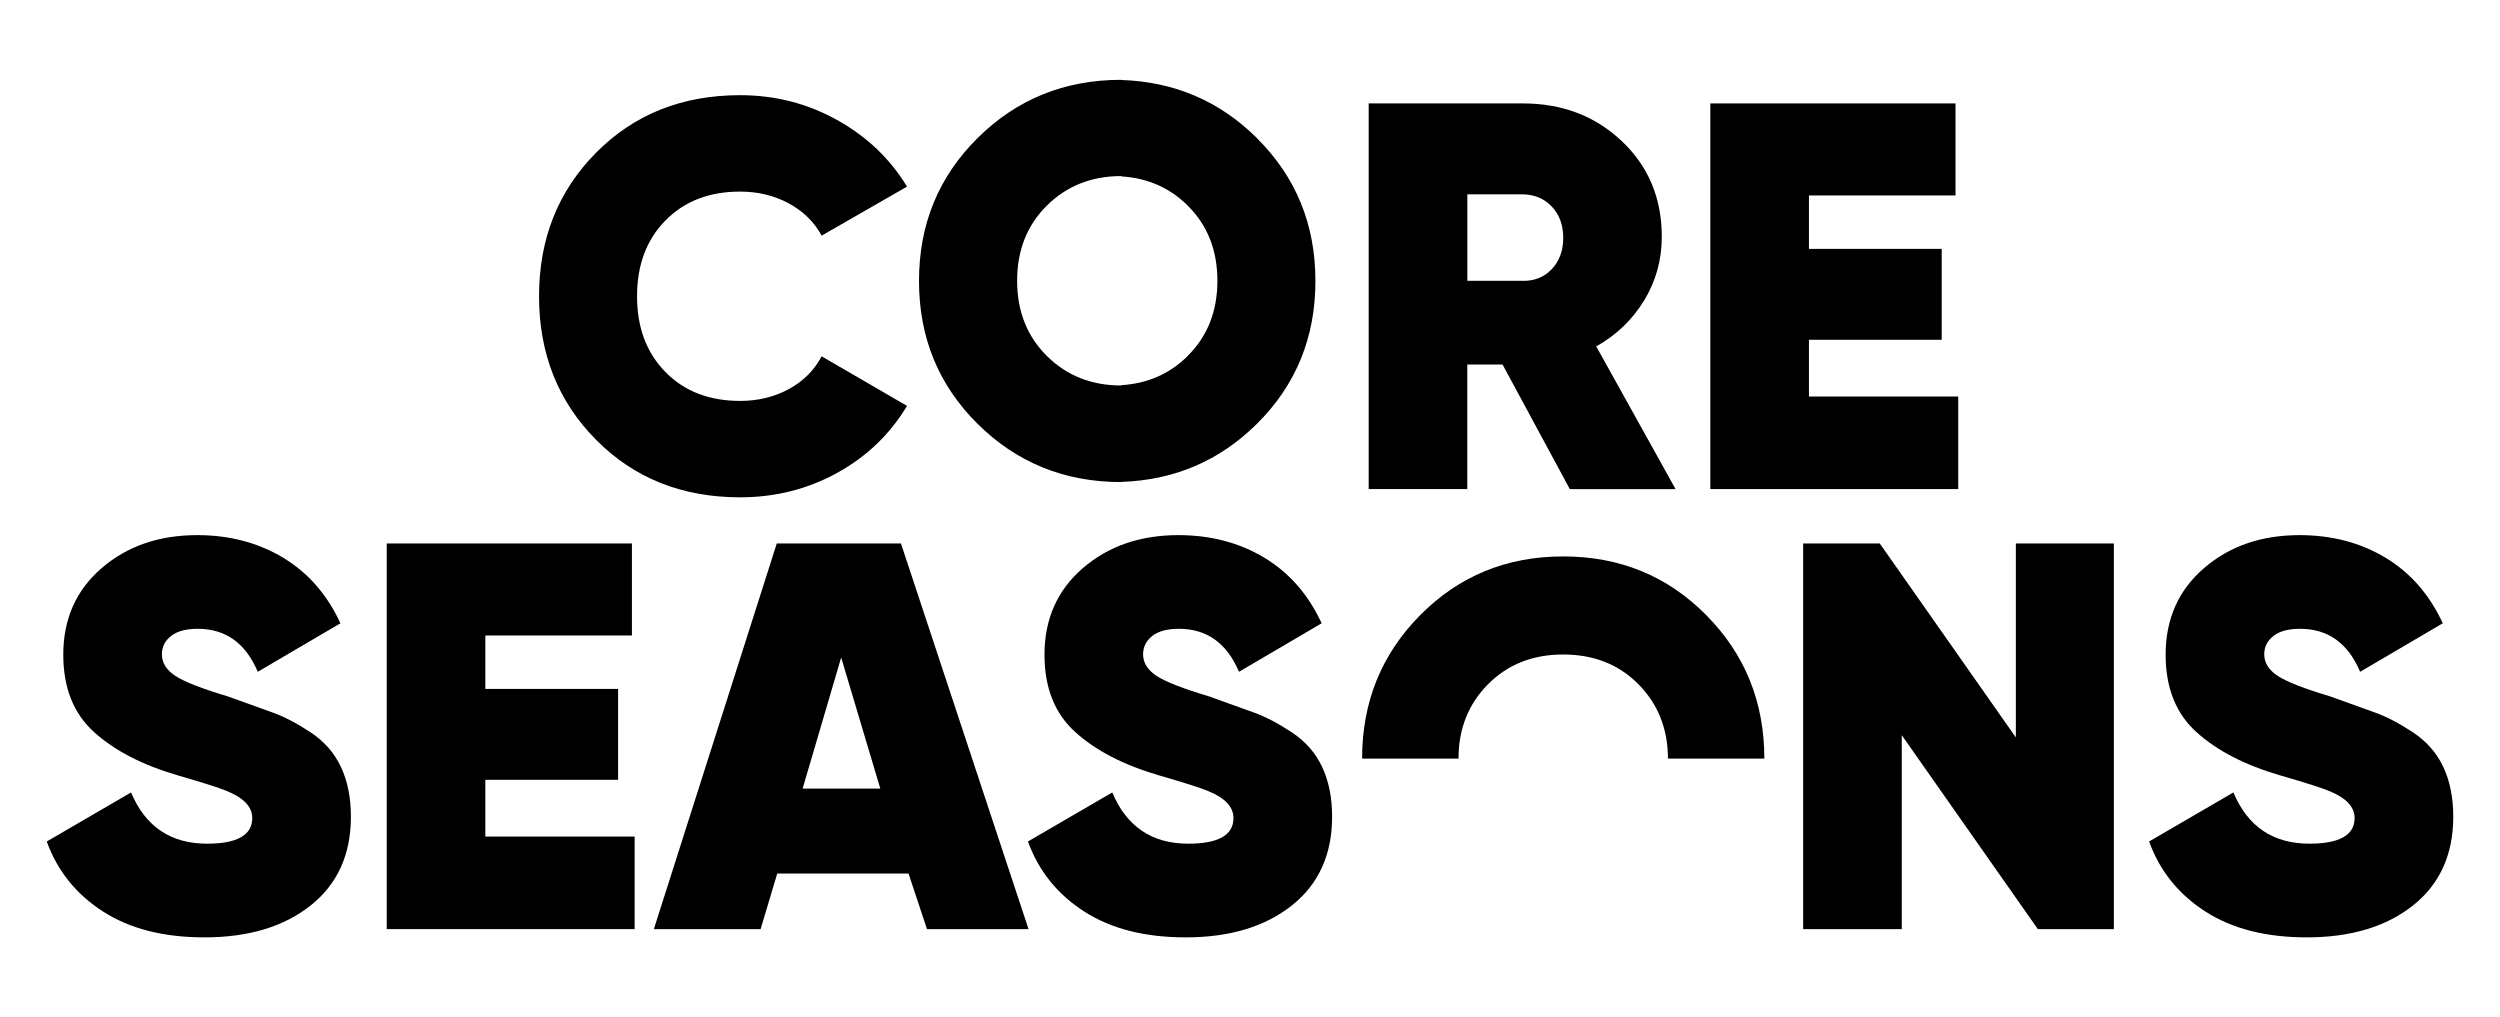
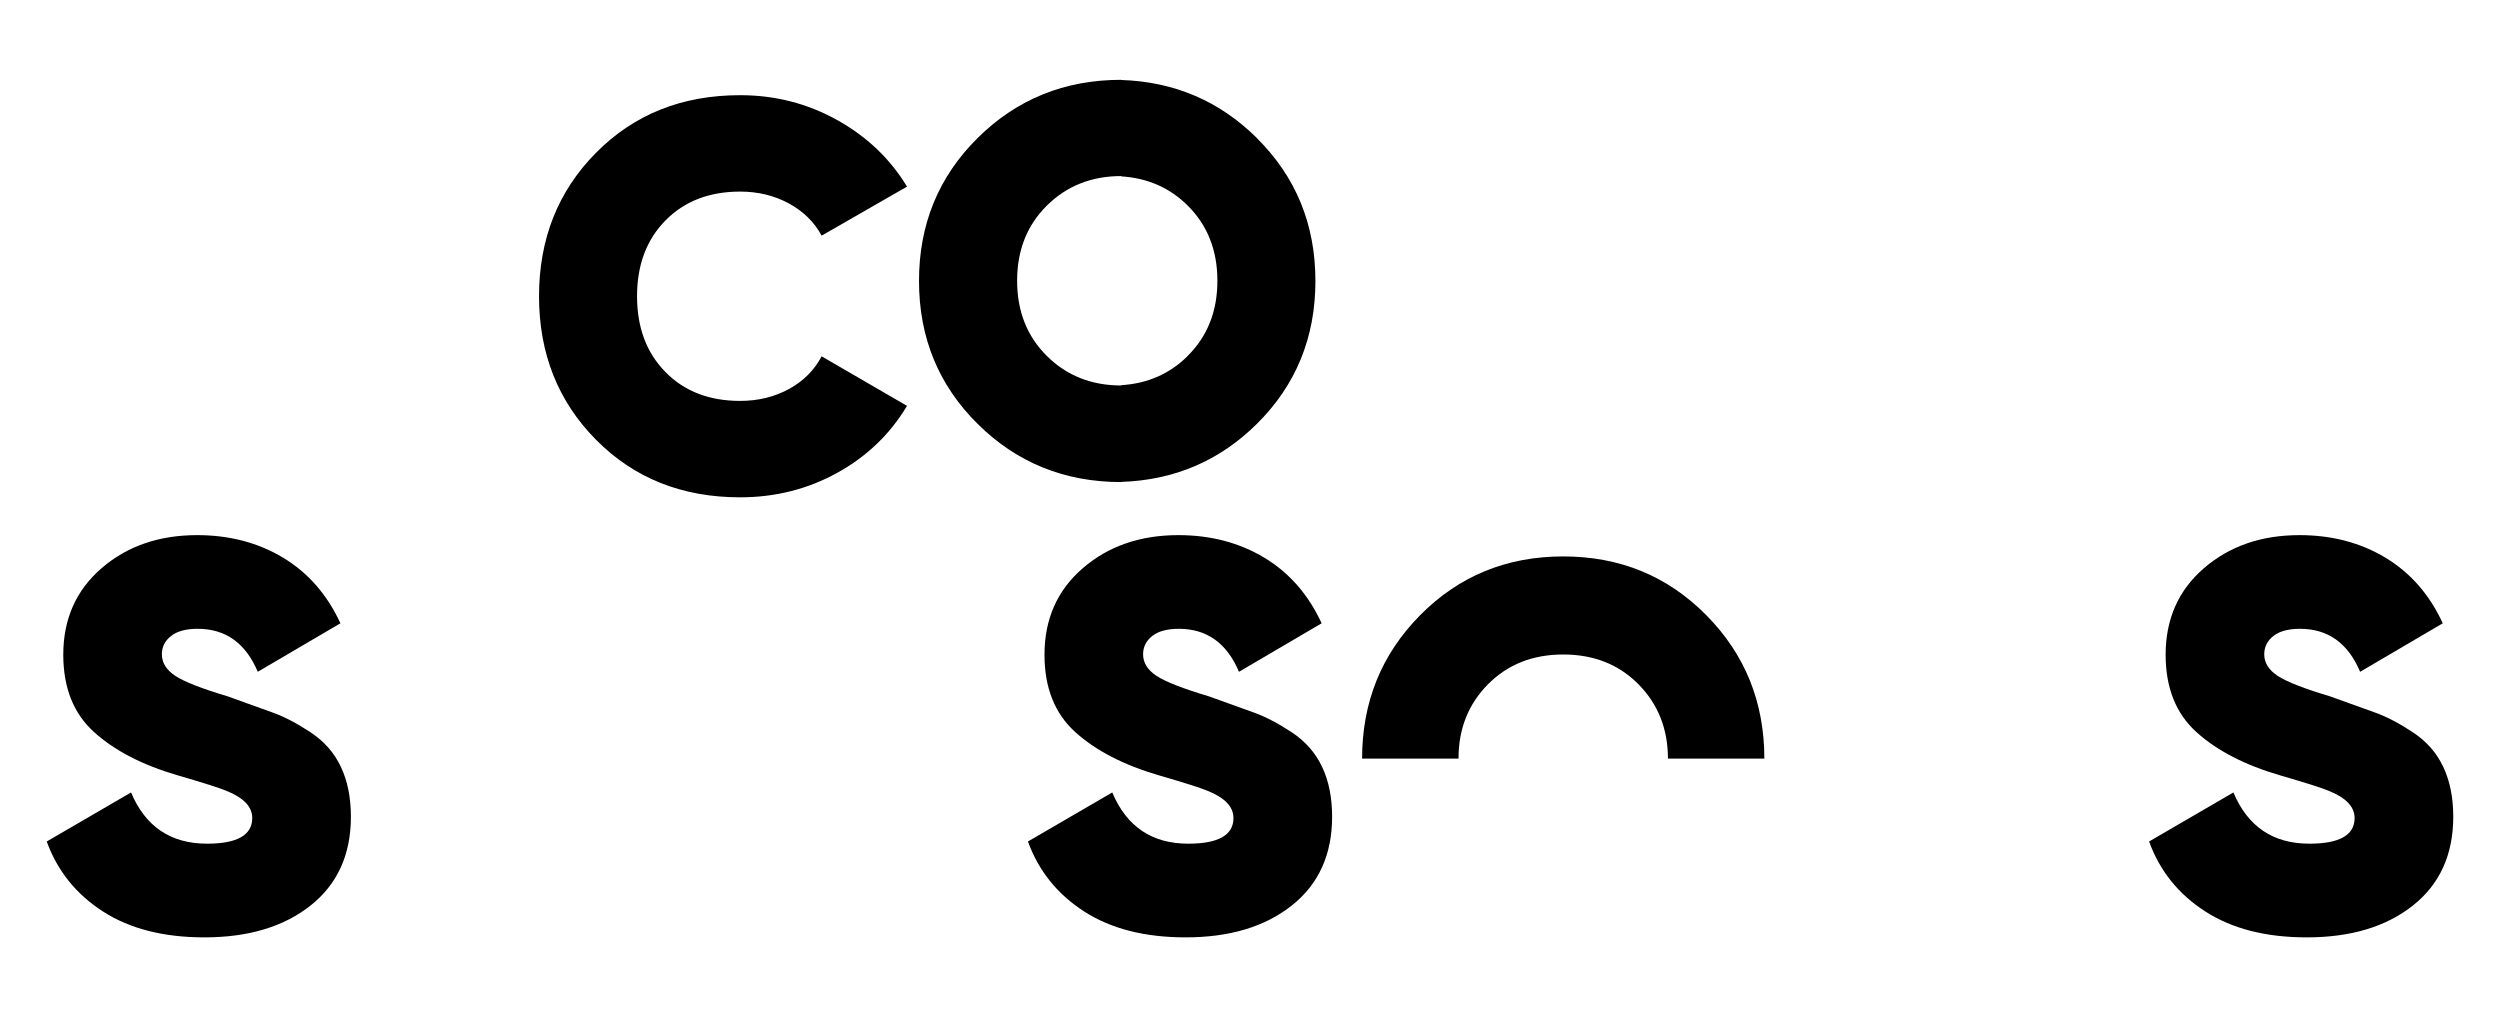
<svg xmlns="http://www.w3.org/2000/svg" viewBox="0 0 467 190" id="Layer_1">
  <defs>
    <style>.cls-1{fill:#000;stroke-width:0px;}</style>
  </defs>
  <path d="M138.25,92.9c-10.84,0-19.81-3.58-26.91-10.75-7.1-7.17-10.65-16.11-10.65-26.81s3.55-19.64,10.65-26.81c7.1-7.17,16.07-10.75,26.91-10.75,6.52,0,12.56,1.54,18.11,4.63,5.56,3.09,9.91,7.24,13.07,12.45l-15.95,9.16c-1.37-2.54-3.41-4.54-6.12-6.02-2.71-1.47-5.75-2.21-9.11-2.21-5.76,0-10.41,1.8-13.95,5.4-3.54,3.6-5.3,8.32-5.3,14.15s1.76,10.55,5.3,14.15c3.53,3.6,8.18,5.4,13.95,5.4,3.36,0,6.4-.74,9.11-2.21,2.71-1.48,4.75-3.52,6.12-6.12l15.95,9.26c-3.16,5.28-7.5,9.45-13.02,12.5-5.52,3.05-11.58,4.58-18.16,4.58Z" class="cls-1" />
-   <path d="M293.24,91.36l-12.56-23.26h-6.59v23.26h-18.42V19.32h28.82c7.34,0,13.5,2.35,18.47,7.05,4.97,4.7,7.46,10.65,7.46,17.86,0,4.32-1.1,8.29-3.29,11.89-2.2,3.6-5.18,6.47-8.95,8.59l14.82,26.66h-19.76ZM274.1,36.3v16.16h10.19c2.26.07,4.12-.65,5.56-2.16,1.44-1.51,2.16-3.46,2.16-5.87s-.72-4.36-2.16-5.87c-1.44-1.51-3.29-2.26-5.56-2.26h-10.19Z" class="cls-1" />
-   <path d="M337.91,74.07h27.89v17.29h-46.31V19.32h45.8v17.19h-27.38v9.98h24.8v16.98h-24.8v10.6Z" class="cls-1" />
  <path d="M38.17,175.1c-7.62,0-13.93-1.61-18.94-4.84-5.01-3.22-8.51-7.58-10.5-13.07l15.75-9.16c2.68,6.38,7.41,9.57,14.2,9.57,5.62,0,8.44-1.6,8.44-4.79,0-2.11-1.62-3.81-4.87-5.1-1.37-.57-4.38-1.52-9.03-2.87-6.59-1.92-11.8-4.61-15.64-8.08-3.84-3.46-5.76-8.29-5.76-14.46,0-6.65,2.38-12.04,7.15-16.16,4.77-4.12,10.72-6.18,17.86-6.18,6.04,0,11.39,1.41,16.06,4.22,4.66,2.81,8.23,6.89,10.7,12.25l-15.44,9.06c-2.26-5.35-6-8.03-11.22-8.03-2.2,0-3.86.45-4.99,1.35-1.13.9-1.7,2.03-1.7,3.41,0,1.59.84,2.93,2.52,4.04,1.68,1.1,4.95,2.38,9.81,3.83,3.43,1.24,6.22,2.24,8.39,3.02,2.17.78,4.52,2.01,7.06,3.69,2.54,1.68,4.43,3.83,5.67,6.47,1.24,2.63,1.86,5.73,1.86,9.29,0,7.07-2.51,12.59-7.51,16.57-5.01,3.98-11.63,5.97-19.86,5.97Z" class="cls-1" />
-   <path d="M90.66,156.27h27.89v17.29h-46.31v-72.04h45.8v17.19h-27.38v9.98h24.8v16.98h-24.8v10.6Z" class="cls-1" />
-   <path d="M173.16,173.56l-3.45-10.39h-24.52l-3.11,10.39h-19.94l22.96-72.04h23.2l23.83,72.04h-18.97ZM149.93,147.31h14.51l-7.31-24.49-7.2,24.49Z" class="cls-1" />
  <path d="M221.46,175.1c-7.62,0-13.93-1.61-18.94-4.84-5.01-3.22-8.51-7.58-10.5-13.07l15.75-9.16c2.68,6.38,7.41,9.57,14.2,9.57,5.62,0,8.44-1.6,8.44-4.79,0-2.11-1.62-3.81-4.87-5.1-1.37-.57-4.38-1.52-9.03-2.87-6.59-1.92-11.8-4.61-15.64-8.08-3.84-3.46-5.76-8.29-5.76-14.46,0-6.65,2.38-12.04,7.15-16.16,4.77-4.12,10.72-6.18,17.86-6.18,6.04,0,11.39,1.41,16.06,4.22,4.66,2.81,8.23,6.89,10.7,12.25l-15.44,9.06c-2.26-5.35-6-8.03-11.22-8.03-2.2,0-3.86.45-4.99,1.35-1.13.9-1.7,2.03-1.7,3.41,0,1.59.84,2.93,2.52,4.04,1.68,1.1,4.95,2.38,9.81,3.83,3.43,1.24,6.22,2.24,8.39,3.02,2.17.78,4.52,2.01,7.06,3.69,2.54,1.68,4.43,3.83,5.67,6.47,1.24,2.63,1.86,5.73,1.86,9.29,0,7.07-2.51,12.59-7.51,16.57-5.01,3.98-11.63,5.97-19.86,5.97Z" class="cls-1" />
-   <path d="M376.55,101.52h18.32v72.04h-14.2l-25.42-36.23v36.23h-18.42v-72.04h14.31l25.42,36.23v-36.23Z" class="cls-1" />
  <path d="M430.89,175.1c-7.62,0-13.93-1.61-18.94-4.84-5.01-3.22-8.51-7.58-10.5-13.07l15.75-9.16c2.68,6.38,7.41,9.57,14.2,9.57,5.62,0,8.44-1.6,8.44-4.79,0-2.11-1.62-3.81-4.87-5.1-1.37-.57-4.38-1.52-9.03-2.87-6.59-1.92-11.8-4.61-15.64-8.08-3.84-3.46-5.76-8.29-5.76-14.46,0-6.65,2.38-12.04,7.15-16.16,4.77-4.12,10.72-6.18,17.86-6.18,6.04,0,11.39,1.41,16.06,4.22,4.66,2.81,8.23,6.89,10.7,12.25l-15.44,9.06c-2.26-5.35-6-8.03-11.22-8.03-2.2,0-3.86.45-4.99,1.35-1.13.9-1.7,2.03-1.7,3.41,0,1.59.84,2.93,2.52,4.04,1.68,1.1,4.95,2.38,9.81,3.83,3.43,1.24,6.22,2.24,8.39,3.02,2.17.78,4.52,2.01,7.06,3.69,2.54,1.68,4.43,3.83,5.67,6.47,1.24,2.63,1.86,5.73,1.86,9.29,0,7.07-2.51,12.59-7.51,16.57-5.01,3.98-11.63,5.97-19.86,5.97Z" class="cls-1" />
  <path d="M272.45,141.71c0-5.56,1.84-10.19,5.51-13.89,3.67-3.7,8.35-5.56,14.05-5.56,5.69,0,10.38,1.85,14.05,5.56,3.67,3.71,5.51,8.34,5.51,13.89h18.01c0-10.57-3.62-19.5-10.86-26.81-7.24-7.31-16.14-10.96-26.71-10.96-10.57,0-19.47,3.65-26.71,10.96-7.24,7.31-10.86,16.24-10.86,26.81h18.01Z" class="cls-1" />
  <path d="M234.76,25.76c-6.96-6.89-15.4-10.5-25.32-10.82v-.03c-10.57,0-19.5,3.62-26.81,10.86s-10.96,16.14-10.96,26.71,3.65,19.47,10.96,26.71c7.31,7.24,16.24,10.86,26.81,10.86v-.03c9.92-.33,18.36-3.93,25.32-10.82,7.31-7.24,10.96-16.14,10.96-26.71s-3.65-19.47-10.96-26.71ZM221.85,66.51c-3.37,3.34-7.51,5.14-12.4,5.44v.06c-5.56,0-10.19-1.84-13.89-5.51-3.7-3.67-5.56-8.35-5.56-14.05s1.85-10.38,5.56-14.05c3.71-3.67,8.34-5.51,13.89-5.51v.06c4.9.3,9.04,2.11,12.4,5.44,3.7,3.67,5.56,8.35,5.56,14.05s-1.85,10.38-5.56,14.05Z" class="cls-1" />
</svg>